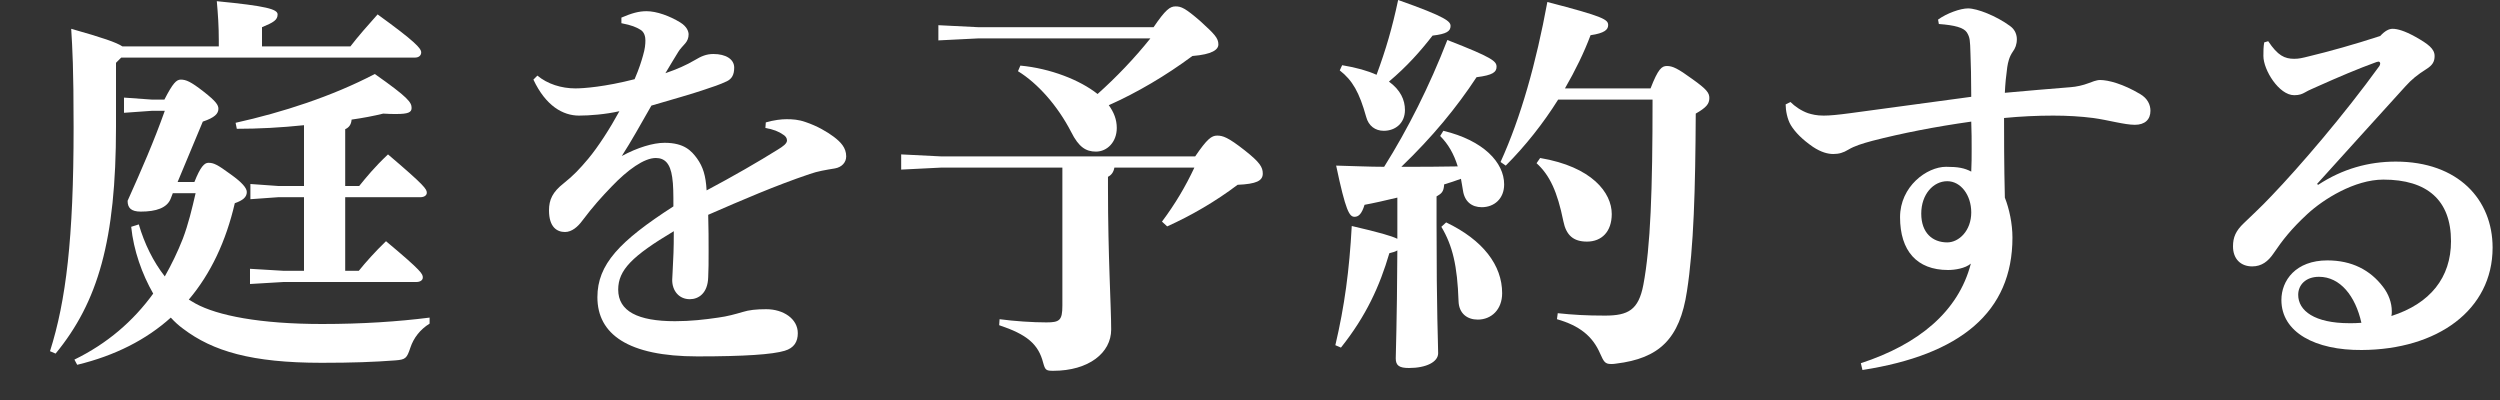
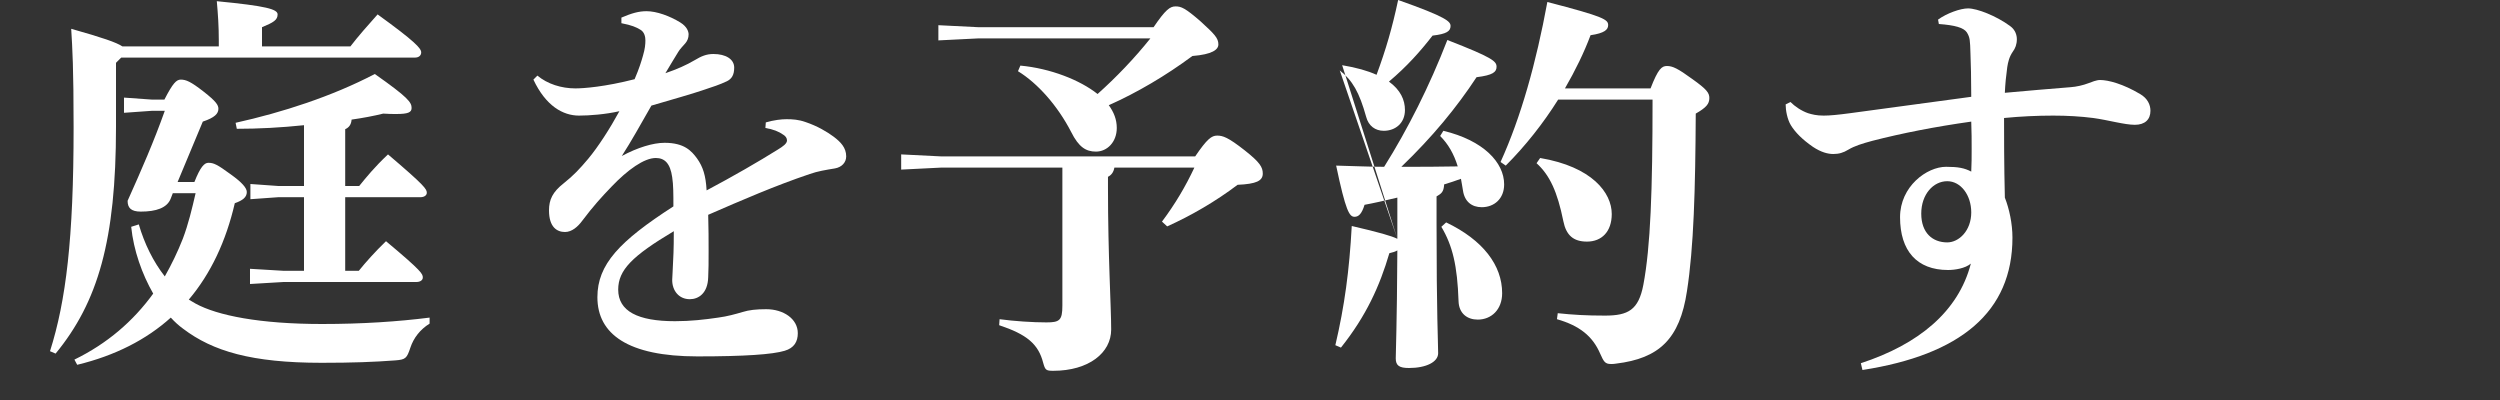
<svg xmlns="http://www.w3.org/2000/svg" width="100" height="16" viewBox="0 0 100 16" fill="none">
  <rect x="0" y="0" width="100" height="16" fill="#333333" stroke="none" />
  <g clip-path="url(#clip0_2253_2154)">
-     <path d="M92.68 7.36L92.728 7.392C93.704 6.752 94.744 6.464 95.832 6.464C98.328 6.464 99.704 7.984 99.704 9.904C99.704 12.4 97.496 13.984 94.472 14C92.616 14.016 91.256 13.296 91.256 12C91.256 11.216 91.832 10.416 93.096 10.416C94.072 10.416 94.808 10.8 95.32 11.472C95.544 11.76 95.672 12.112 95.672 12.448C95.672 12.512 95.672 12.576 95.656 12.64C97.208 12.144 98.04 11.104 98.04 9.648C98.04 8 97.08 7.184 95.336 7.184C94.184 7.184 92.936 7.968 92.296 8.56C91.656 9.152 91.304 9.6 90.936 10.144C90.728 10.448 90.472 10.656 90.088 10.656C89.624 10.656 89.32 10.352 89.32 9.856C89.32 9.488 89.432 9.232 89.752 8.928C89.944 8.736 90.44 8.288 90.872 7.824C91.976 6.672 93.752 4.608 95.176 2.64C95.192 2.608 95.208 2.576 95.208 2.544C95.208 2.496 95.176 2.464 95.144 2.464C95.128 2.464 95.08 2.48 95.064 2.48C94.312 2.752 93.528 3.088 92.776 3.424C92.536 3.536 92.36 3.6 92.2 3.696C92.088 3.76 91.976 3.808 91.768 3.808C91.16 3.808 90.536 2.8 90.536 2.24C90.536 2.048 90.536 1.888 90.568 1.696L90.728 1.648C91.112 2.224 91.384 2.352 91.768 2.352C91.96 2.352 92.088 2.32 92.344 2.256C93.144 2.064 94.184 1.776 95.208 1.44C95.4 1.232 95.56 1.152 95.704 1.152C95.896 1.152 96.184 1.232 96.616 1.472C97.128 1.76 97.384 1.952 97.384 2.24C97.384 2.464 97.304 2.608 97.048 2.768C96.696 2.992 96.472 3.168 96.2 3.472C94.984 4.816 93.832 6.08 92.68 7.36ZM94.456 12.912C94.216 11.84 93.608 11.072 92.76 11.072C92.216 11.072 91.928 11.408 91.928 11.792C91.928 12.432 92.584 12.928 93.976 12.928C94.12 12.928 94.28 12.928 94.456 12.912Z" fill="white" />
    <path d="M77.554 0.96L77.522 0.784C77.874 0.528 78.418 0.336 78.722 0.336C79.09 0.336 79.858 0.64 80.402 1.04C80.626 1.2 80.674 1.424 80.674 1.568C80.674 1.776 80.61 1.936 80.514 2.064C80.37 2.272 80.322 2.48 80.29 2.688C80.242 3.04 80.21 3.344 80.194 3.712C81.202 3.616 81.89 3.568 82.818 3.488C83.058 3.472 83.33 3.408 83.538 3.328C83.666 3.28 83.858 3.2 84.002 3.2C84.338 3.2 84.93 3.36 85.602 3.76C85.906 3.936 86.018 4.192 86.018 4.432C86.018 4.784 85.794 4.992 85.394 4.992C84.978 4.992 84.322 4.8 83.73 4.72C83.234 4.656 82.69 4.624 82.13 4.624C81.49 4.624 80.818 4.656 80.162 4.72C80.162 5.344 80.162 6.576 80.194 7.904C80.37 8.352 80.498 8.944 80.498 9.504C80.498 12.48 78.418 14.192 74.498 14.8L74.434 14.528C76.738 13.776 78.338 12.464 78.834 10.544C78.61 10.736 78.194 10.8 77.922 10.8C76.674 10.8 76.002 10.032 76.002 8.688C76.002 7.456 77.074 6.672 77.842 6.672C78.322 6.672 78.578 6.72 78.85 6.864C78.866 6.56 78.866 6.272 78.866 5.952C78.866 5.632 78.866 5.28 78.85 4.864C77.378 5.072 76.082 5.328 74.898 5.632C74.482 5.744 74.178 5.84 73.938 5.984C73.73 6.112 73.554 6.16 73.33 6.16C73.122 6.16 72.85 6.096 72.514 5.872C72.098 5.584 71.81 5.296 71.634 5.008C71.49 4.768 71.426 4.416 71.426 4.176L71.618 4.08C71.794 4.256 72.05 4.432 72.322 4.528C72.482 4.576 72.658 4.624 72.946 4.624C73.202 4.624 73.522 4.592 74.002 4.528L78.85 3.872C78.85 3.104 78.834 2.56 78.818 2.128C78.802 1.616 78.802 1.504 78.674 1.296C78.546 1.104 78.194 1.008 77.554 0.96ZM77.89 7.248C77.33 7.248 76.85 7.776 76.85 8.544C76.85 9.312 77.298 9.696 77.89 9.696C78.354 9.696 78.85 9.232 78.85 8.496C78.85 7.808 78.434 7.248 77.89 7.248Z" fill="white" />
-     <path d="M55.894 9.552V7.904C55.43 8.016 54.934 8.128 54.582 8.192C54.47 8.56 54.342 8.672 54.182 8.672C53.974 8.672 53.83 8.448 53.446 6.624C54.134 6.64 54.758 6.672 55.366 6.672C56.31 5.168 57.174 3.456 57.894 1.6C59.702 2.304 59.862 2.448 59.862 2.672C59.862 2.88 59.718 3.008 59.062 3.088C58.262 4.304 57.302 5.472 56.054 6.672C56.806 6.672 57.558 6.672 58.31 6.656C58.15 6.144 57.926 5.76 57.606 5.44L57.734 5.232C59.334 5.616 60.166 6.496 60.166 7.376C60.166 7.952 59.766 8.288 59.27 8.288C58.87 8.288 58.582 8.064 58.518 7.616C58.486 7.456 58.47 7.296 58.438 7.152C58.214 7.232 57.99 7.312 57.766 7.376C57.75 7.68 57.654 7.744 57.462 7.856V8.928C57.462 12.576 57.526 13.728 57.526 14.128C57.526 14.48 57.046 14.72 56.358 14.72C55.974 14.72 55.83 14.624 55.83 14.336C55.83 14.016 55.878 13.088 55.894 10.016C55.814 10.064 55.718 10.096 55.574 10.128C55.19 11.44 54.646 12.64 53.638 13.904L53.414 13.808C53.782 12.24 53.974 10.816 54.07 9.04C55.174 9.296 55.67 9.44 55.894 9.552ZM53.59 2.816L53.686 2.608C54.262 2.704 54.71 2.832 55.062 2.992C55.446 1.952 55.686 1.12 55.926 0C57.878 0.688 58.022 0.864 58.022 1.04C58.022 1.248 57.862 1.36 57.302 1.424C56.806 2.064 56.278 2.656 55.558 3.264C56.022 3.6 56.198 4 56.198 4.4C56.198 4.928 55.814 5.232 55.35 5.232C55.014 5.232 54.742 5.04 54.646 4.672C54.374 3.696 54.102 3.216 53.59 2.816ZM62.598 3.536H66.022C66.326 2.752 66.47 2.64 66.678 2.64C66.902 2.64 67.11 2.736 67.702 3.168C68.262 3.568 68.374 3.712 68.374 3.92C68.374 4.16 68.246 4.304 67.83 4.544C67.814 7.584 67.75 9.904 67.478 11.648C67.19 13.568 66.358 14.336 64.646 14.544C64.566 14.56 64.502 14.56 64.438 14.56C64.198 14.56 64.15 14.464 64.006 14.144C63.702 13.44 63.174 13.024 62.278 12.768L62.31 12.528C62.918 12.592 63.446 12.624 64.198 12.624C65.126 12.624 65.542 12.4 65.734 11.392C66.022 9.872 66.102 7.616 66.102 3.984H62.326C61.734 4.928 61.014 5.84 60.23 6.624L60.022 6.48C60.838 4.688 61.446 2.512 61.894 0.08C64.182 0.672 64.326 0.784 64.326 1.008C64.326 1.184 64.182 1.328 63.622 1.408C63.366 2.096 63.014 2.816 62.598 3.536ZM57.654 9.072L57.846 8.896C59.318 9.6 60.086 10.608 60.086 11.728C60.086 12.384 59.654 12.784 59.11 12.784C58.694 12.784 58.358 12.544 58.342 12.048C58.294 10.624 58.102 9.824 57.654 9.072ZM61.462 6.528L61.606 6.32C63.686 6.672 64.47 7.712 64.47 8.56C64.47 9.264 64.07 9.664 63.478 9.664C62.934 9.664 62.646 9.408 62.534 8.848C62.294 7.664 61.99 7.008 61.462 6.528Z" fill="white" />
+     <path d="M55.894 9.552V7.904C55.43 8.016 54.934 8.128 54.582 8.192C54.47 8.56 54.342 8.672 54.182 8.672C53.974 8.672 53.83 8.448 53.446 6.624C54.134 6.64 54.758 6.672 55.366 6.672C56.31 5.168 57.174 3.456 57.894 1.6C59.702 2.304 59.862 2.448 59.862 2.672C59.862 2.88 59.718 3.008 59.062 3.088C58.262 4.304 57.302 5.472 56.054 6.672C56.806 6.672 57.558 6.672 58.31 6.656C58.15 6.144 57.926 5.76 57.606 5.44L57.734 5.232C59.334 5.616 60.166 6.496 60.166 7.376C60.166 7.952 59.766 8.288 59.27 8.288C58.87 8.288 58.582 8.064 58.518 7.616C58.486 7.456 58.47 7.296 58.438 7.152C58.214 7.232 57.99 7.312 57.766 7.376C57.75 7.68 57.654 7.744 57.462 7.856V8.928C57.462 12.576 57.526 13.728 57.526 14.128C57.526 14.48 57.046 14.72 56.358 14.72C55.974 14.72 55.83 14.624 55.83 14.336C55.83 14.016 55.878 13.088 55.894 10.016C55.814 10.064 55.718 10.096 55.574 10.128C55.19 11.44 54.646 12.64 53.638 13.904L53.414 13.808C53.782 12.24 53.974 10.816 54.07 9.04C55.174 9.296 55.67 9.44 55.894 9.552ZL53.686 2.608C54.262 2.704 54.71 2.832 55.062 2.992C55.446 1.952 55.686 1.12 55.926 0C57.878 0.688 58.022 0.864 58.022 1.04C58.022 1.248 57.862 1.36 57.302 1.424C56.806 2.064 56.278 2.656 55.558 3.264C56.022 3.6 56.198 4 56.198 4.4C56.198 4.928 55.814 5.232 55.35 5.232C55.014 5.232 54.742 5.04 54.646 4.672C54.374 3.696 54.102 3.216 53.59 2.816ZM62.598 3.536H66.022C66.326 2.752 66.47 2.64 66.678 2.64C66.902 2.64 67.11 2.736 67.702 3.168C68.262 3.568 68.374 3.712 68.374 3.92C68.374 4.16 68.246 4.304 67.83 4.544C67.814 7.584 67.75 9.904 67.478 11.648C67.19 13.568 66.358 14.336 64.646 14.544C64.566 14.56 64.502 14.56 64.438 14.56C64.198 14.56 64.15 14.464 64.006 14.144C63.702 13.44 63.174 13.024 62.278 12.768L62.31 12.528C62.918 12.592 63.446 12.624 64.198 12.624C65.126 12.624 65.542 12.4 65.734 11.392C66.022 9.872 66.102 7.616 66.102 3.984H62.326C61.734 4.928 61.014 5.84 60.23 6.624L60.022 6.48C60.838 4.688 61.446 2.512 61.894 0.08C64.182 0.672 64.326 0.784 64.326 1.008C64.326 1.184 64.182 1.328 63.622 1.408C63.366 2.096 63.014 2.816 62.598 3.536ZM57.654 9.072L57.846 8.896C59.318 9.6 60.086 10.608 60.086 11.728C60.086 12.384 59.654 12.784 59.11 12.784C58.694 12.784 58.358 12.544 58.342 12.048C58.294 10.624 58.102 9.824 57.654 9.072ZM61.462 6.528L61.606 6.32C63.686 6.672 64.47 7.712 64.47 8.56C64.47 9.264 64.07 9.664 63.478 9.664C62.934 9.664 62.646 9.408 62.534 8.848C62.294 7.664 61.99 7.008 61.462 6.528Z" fill="white" />
    <path d="M42.495 6.704H37.647L36.047 6.784V6.176L37.647 6.256H47.807C48.287 5.552 48.463 5.424 48.687 5.424C48.911 5.424 49.119 5.488 49.791 6.016C50.399 6.496 50.511 6.688 50.511 6.944C50.511 7.232 50.255 7.36 49.503 7.392C48.639 8.048 47.647 8.624 46.687 9.056L46.479 8.864C47.007 8.16 47.423 7.456 47.775 6.704H44.575C44.543 6.896 44.447 7.008 44.319 7.072V7.504C44.319 10.272 44.447 12.256 44.447 13.184C44.447 14.112 43.551 14.832 42.127 14.832C41.839 14.832 41.807 14.8 41.727 14.512C41.535 13.76 41.071 13.376 39.967 13.008L39.983 12.768C40.575 12.848 41.311 12.896 41.855 12.896C42.383 12.896 42.495 12.816 42.495 12.224V6.704ZM39.135 1.088H46.143C46.623 0.384 46.799 0.256 47.023 0.256C47.247 0.256 47.407 0.32 48.015 0.848C48.575 1.36 48.735 1.52 48.735 1.776C48.735 1.984 48.495 2.176 47.695 2.24C46.639 3.024 45.471 3.712 44.351 4.208C44.559 4.496 44.671 4.784 44.671 5.12C44.671 5.68 44.287 6.064 43.839 6.064C43.439 6.064 43.151 5.888 42.847 5.28C42.303 4.224 41.503 3.328 40.719 2.848L40.815 2.624C42.015 2.736 43.199 3.2 43.903 3.76C44.655 3.088 45.375 2.336 46.015 1.536L39.135 1.536L37.535 1.616V1.008L39.135 1.088Z" fill="white" />
    <path d="M30.616 5.12L30.632 4.896C30.968 4.8 31.256 4.768 31.464 4.768C31.704 4.768 31.944 4.784 32.216 4.88C32.696 5.04 33.096 5.28 33.352 5.472C33.624 5.68 33.848 5.904 33.848 6.256C33.848 6.496 33.672 6.688 33.4 6.736C33.016 6.8 32.712 6.848 32.392 6.96C31.016 7.424 29.688 8 28.328 8.592C28.344 9.12 28.344 9.616 28.344 10.032C28.344 10.464 28.344 10.816 28.328 11.088C28.312 11.728 27.944 11.968 27.592 11.968C27.16 11.968 26.888 11.632 26.888 11.2C26.888 11.136 26.904 10.928 26.904 10.88C26.936 10.272 26.952 9.984 26.952 9.248C25.288 10.24 24.728 10.8 24.728 11.584C24.728 12.448 25.512 12.848 27 12.848C27.624 12.848 28.184 12.784 28.728 12.704C29.096 12.656 29.432 12.56 29.704 12.48C29.96 12.4 30.248 12.368 30.648 12.368C31.336 12.368 31.912 12.752 31.912 13.328C31.912 13.664 31.768 13.92 31.384 14.032C30.904 14.176 29.816 14.256 27.896 14.256C25.112 14.256 23.896 13.36 23.896 11.888C23.896 10.576 24.776 9.648 26.936 8.256C26.936 7.776 26.936 7.392 26.888 7.088C26.808 6.528 26.584 6.32 26.232 6.32C25.768 6.32 25.112 6.784 24.456 7.472C24.056 7.888 23.736 8.24 23.288 8.832C23.112 9.072 22.872 9.28 22.6 9.28C22.28 9.28 21.96 9.088 21.96 8.416C21.96 7.984 22.104 7.68 22.552 7.328C22.936 7.024 23.192 6.752 23.528 6.352C23.928 5.872 24.392 5.152 24.776 4.448C24.216 4.576 23.576 4.624 23.16 4.624C22.52 4.624 21.832 4.24 21.336 3.184L21.496 3.024C21.896 3.36 22.456 3.536 23.016 3.536C23.352 3.536 24.2 3.472 25.384 3.168C25.576 2.72 25.656 2.448 25.72 2.224C25.8 1.952 25.816 1.776 25.816 1.616C25.816 1.488 25.784 1.28 25.608 1.184C25.448 1.088 25.272 1.008 24.856 0.928V0.704C25.272 0.528 25.544 0.448 25.864 0.448C26.264 0.448 26.792 0.64 27.208 0.896C27.496 1.072 27.544 1.28 27.544 1.376C27.544 1.52 27.496 1.632 27.416 1.728C27.32 1.84 27.192 1.968 27.128 2.08C26.984 2.304 26.792 2.64 26.616 2.928C27.08 2.768 27.448 2.608 27.8 2.4C28.04 2.256 28.248 2.16 28.536 2.16C29.032 2.16 29.368 2.368 29.368 2.704C29.368 2.992 29.272 3.152 29.08 3.248C28.776 3.392 28.52 3.472 28.136 3.6C27.624 3.776 26.92 3.968 26.056 4.224C25.624 4.976 25.256 5.648 24.872 6.24C25.496 5.904 26.12 5.712 26.584 5.712C27.368 5.712 27.656 6.032 27.88 6.336C28.12 6.672 28.232 7.024 28.264 7.616C29.32 7.056 30.344 6.464 31.112 5.984C31.32 5.856 31.48 5.744 31.48 5.616C31.48 5.52 31.416 5.44 31.336 5.392C31.16 5.264 30.92 5.168 30.616 5.12Z" fill="white" />
    <path d="M13.808 10.832H14.352C14.624 10.496 14.992 10.08 15.44 9.648C16.896 10.864 16.912 10.96 16.912 11.104C16.912 11.2 16.816 11.28 16.656 11.28H11.344L10 11.36V10.752L11.344 10.832H12.16V7.888H11.136L10.016 7.968V7.36L11.136 7.44H12.16V5.008C11.248 5.104 10.336 5.152 9.472 5.152L9.424 4.912C11.296 4.496 13.28 3.856 14.992 2.96C16.336 3.904 16.464 4.096 16.464 4.32C16.464 4.496 16.32 4.56 15.856 4.56C15.712 4.56 15.536 4.56 15.328 4.544C14.944 4.64 14.512 4.72 14.064 4.784C14.048 4.992 13.952 5.104 13.808 5.168V7.44H14.368C14.64 7.104 14.976 6.688 15.52 6.176C17.008 7.44 17.072 7.568 17.072 7.712C17.072 7.808 16.976 7.888 16.816 7.888H13.808V10.832ZM6.912 7.728L6.832 7.936C6.688 8.32 6.24 8.464 5.632 8.464C5.248 8.464 5.104 8.32 5.104 8.032C5.664 6.784 6.16 5.648 6.592 4.432H6.08L4.96 4.512V3.904L6.08 3.984H6.576C6.912 3.328 7.056 3.184 7.232 3.184C7.44 3.184 7.632 3.264 8.144 3.664C8.656 4.064 8.736 4.208 8.736 4.352C8.736 4.544 8.592 4.704 8.112 4.864L7.104 7.28H7.776C8.016 6.672 8.176 6.512 8.336 6.512C8.544 6.512 8.688 6.576 9.232 6.976C9.68 7.296 9.872 7.52 9.872 7.68C9.872 7.888 9.712 8.016 9.392 8.128C9.04 9.648 8.432 10.944 7.552 11.984C7.648 12.032 7.728 12.096 7.824 12.144C8.704 12.624 10.4 12.96 12.88 12.96C14.496 12.96 15.92 12.864 17.184 12.704V12.944C16.8 13.184 16.544 13.52 16.416 13.904C16.272 14.336 16.224 14.384 15.808 14.416C14.96 14.48 14.096 14.512 12.864 14.512C10.064 14.512 8.512 14.048 7.328 13.152C7.152 13.024 6.992 12.88 6.832 12.704C5.856 13.584 4.608 14.224 3.088 14.592L2.976 14.384C4.288 13.744 5.328 12.848 6.128 11.744C5.68 10.96 5.344 10.016 5.248 9.072L5.552 8.976C5.776 9.744 6.128 10.464 6.592 11.056C6.864 10.576 7.104 10.08 7.312 9.552C7.536 8.96 7.68 8.352 7.824 7.728H6.912ZM4.896 1.856H8.752V1.616C8.752 1.056 8.72 0.576 8.672 0.048C10.656 0.24 11.104 0.368 11.104 0.576C11.104 0.8 10.944 0.896 10.48 1.088V1.856H14.016C14.336 1.44 14.704 1.024 15.104 0.576C16.608 1.664 16.848 1.936 16.848 2.096C16.848 2.208 16.768 2.304 16.592 2.304H4.848L4.64 2.512V5.072C4.64 9.616 3.92 12.08 2.224 14.144L2 14.048C2.64 12.032 2.944 9.552 2.944 5.104C2.944 2.688 2.896 1.952 2.848 1.152C4.096 1.504 4.656 1.696 4.896 1.856Z" fill="white" />
  </g>
  <defs>
    <clipPath id="clip0_2253_2154">
      <rect width="100" height="16" fill="white" />
    </clipPath>
  </defs>
</svg>